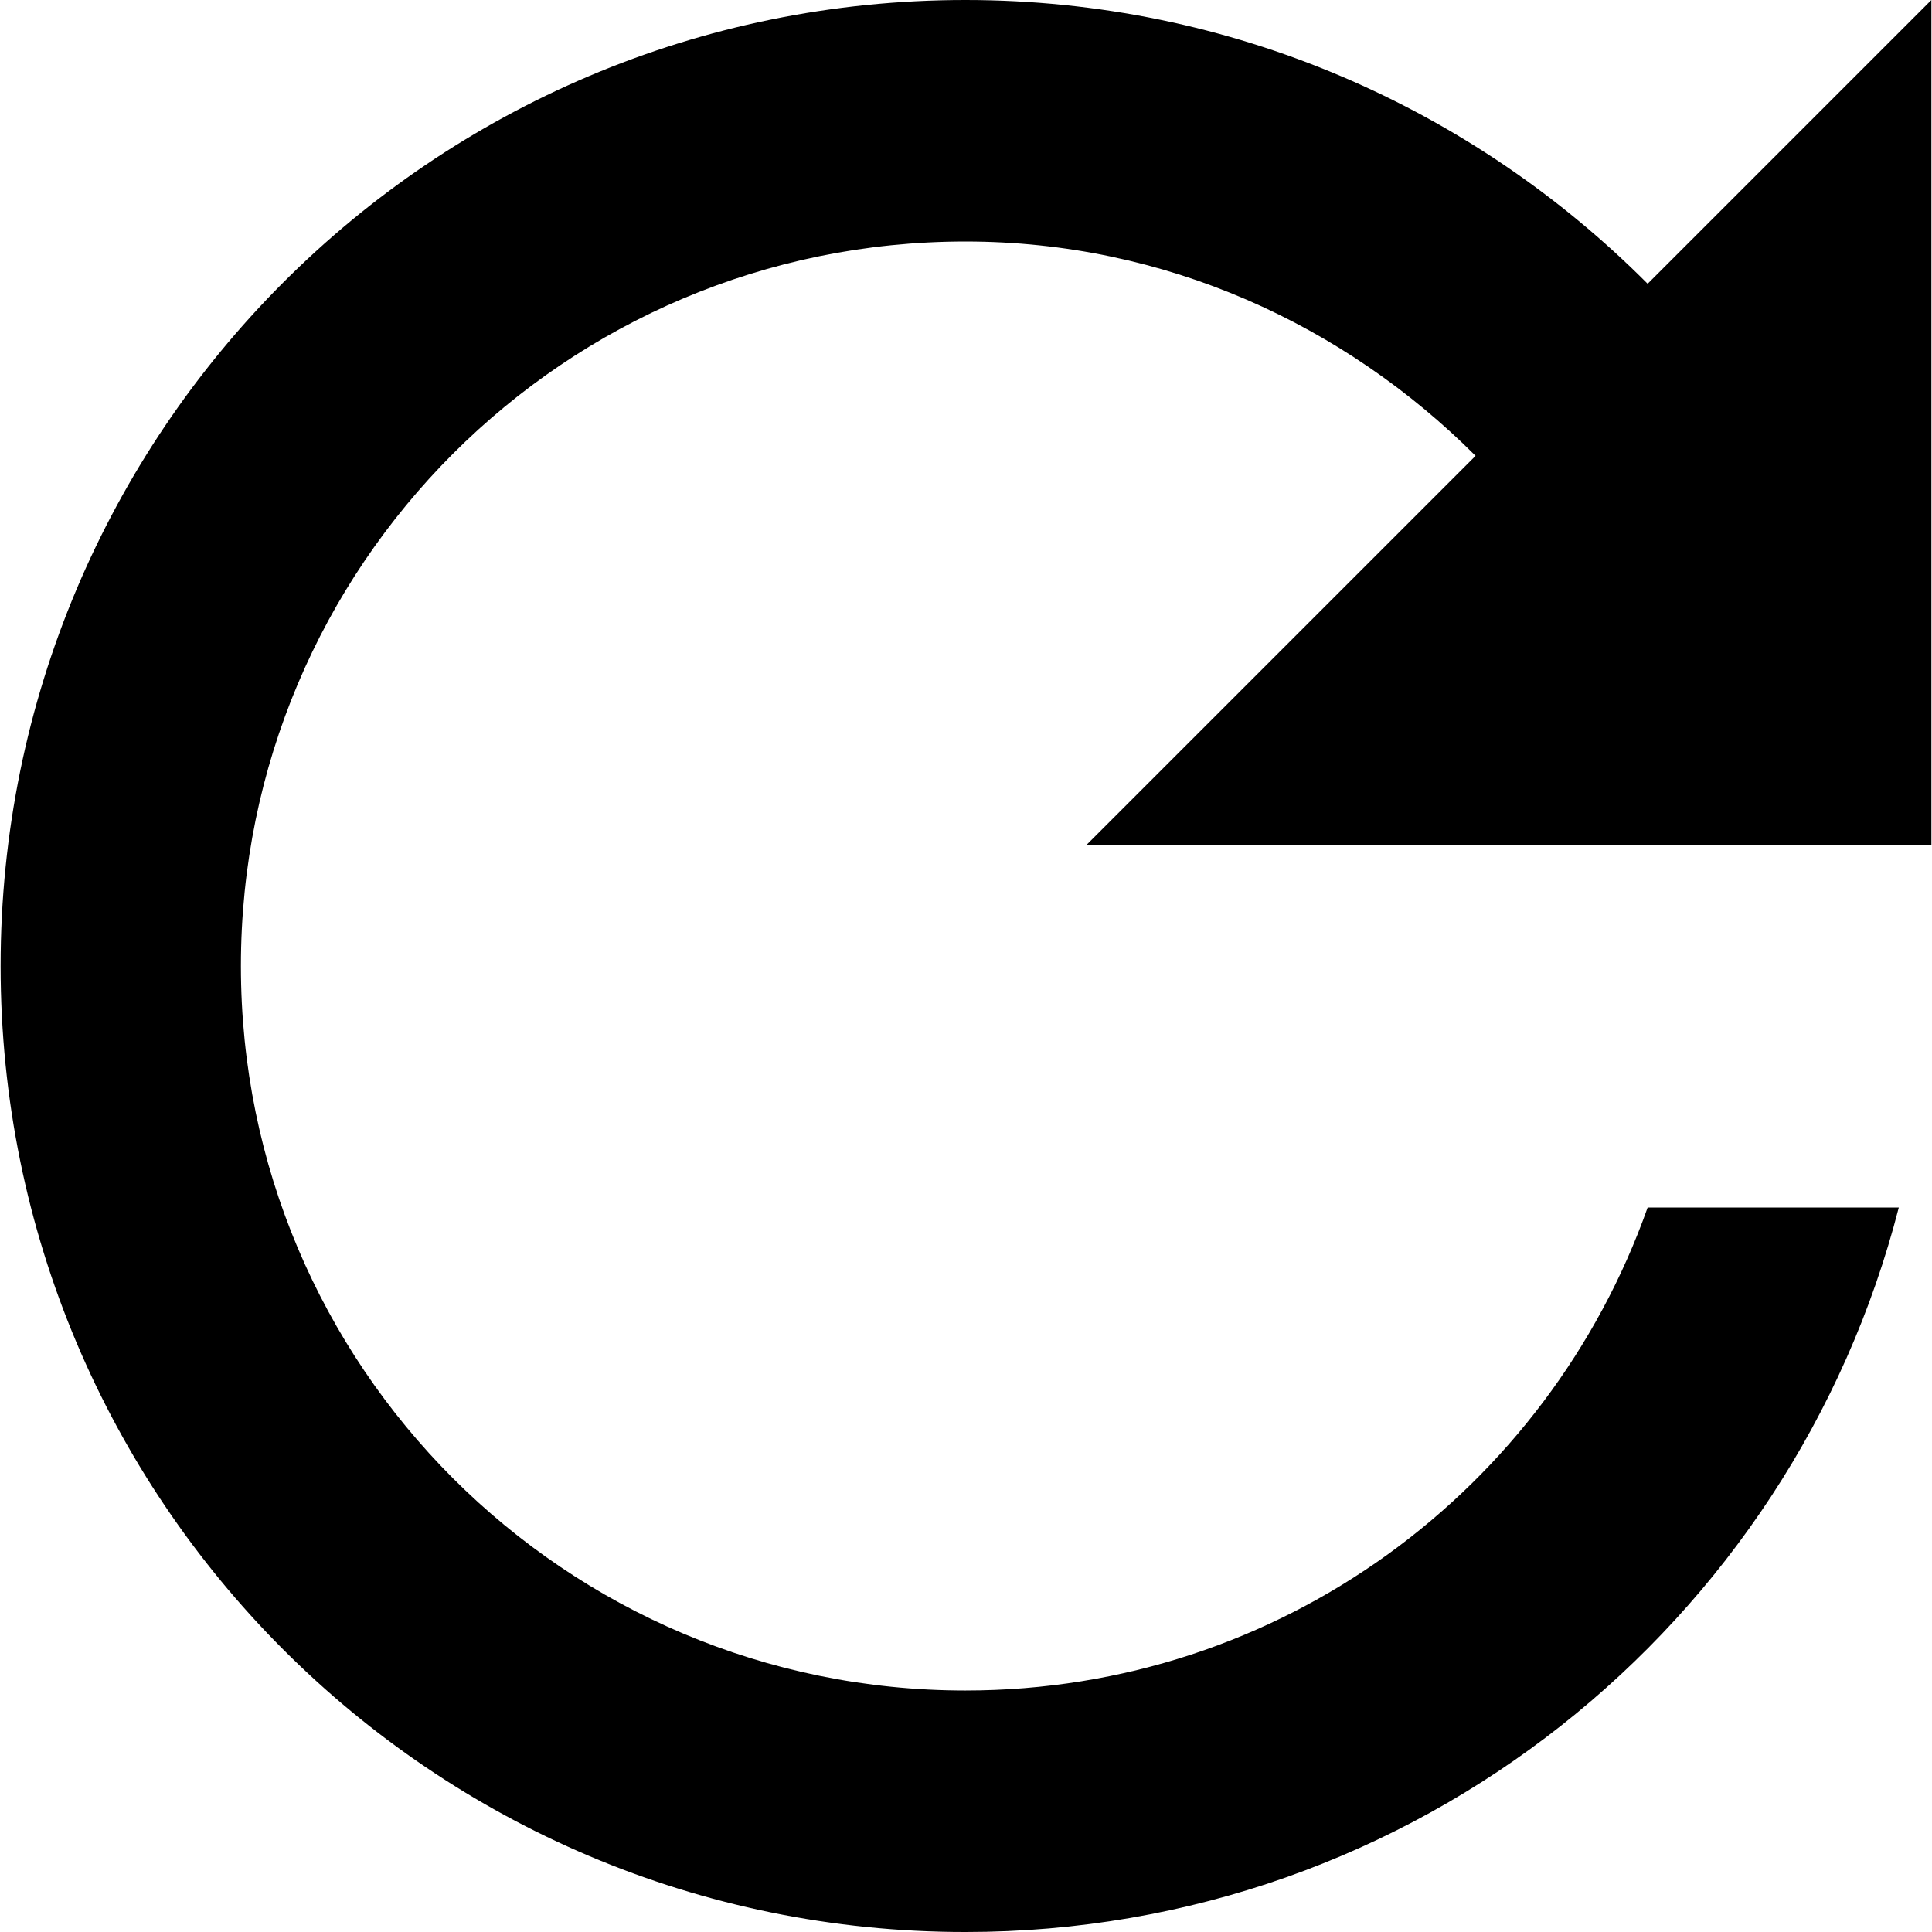
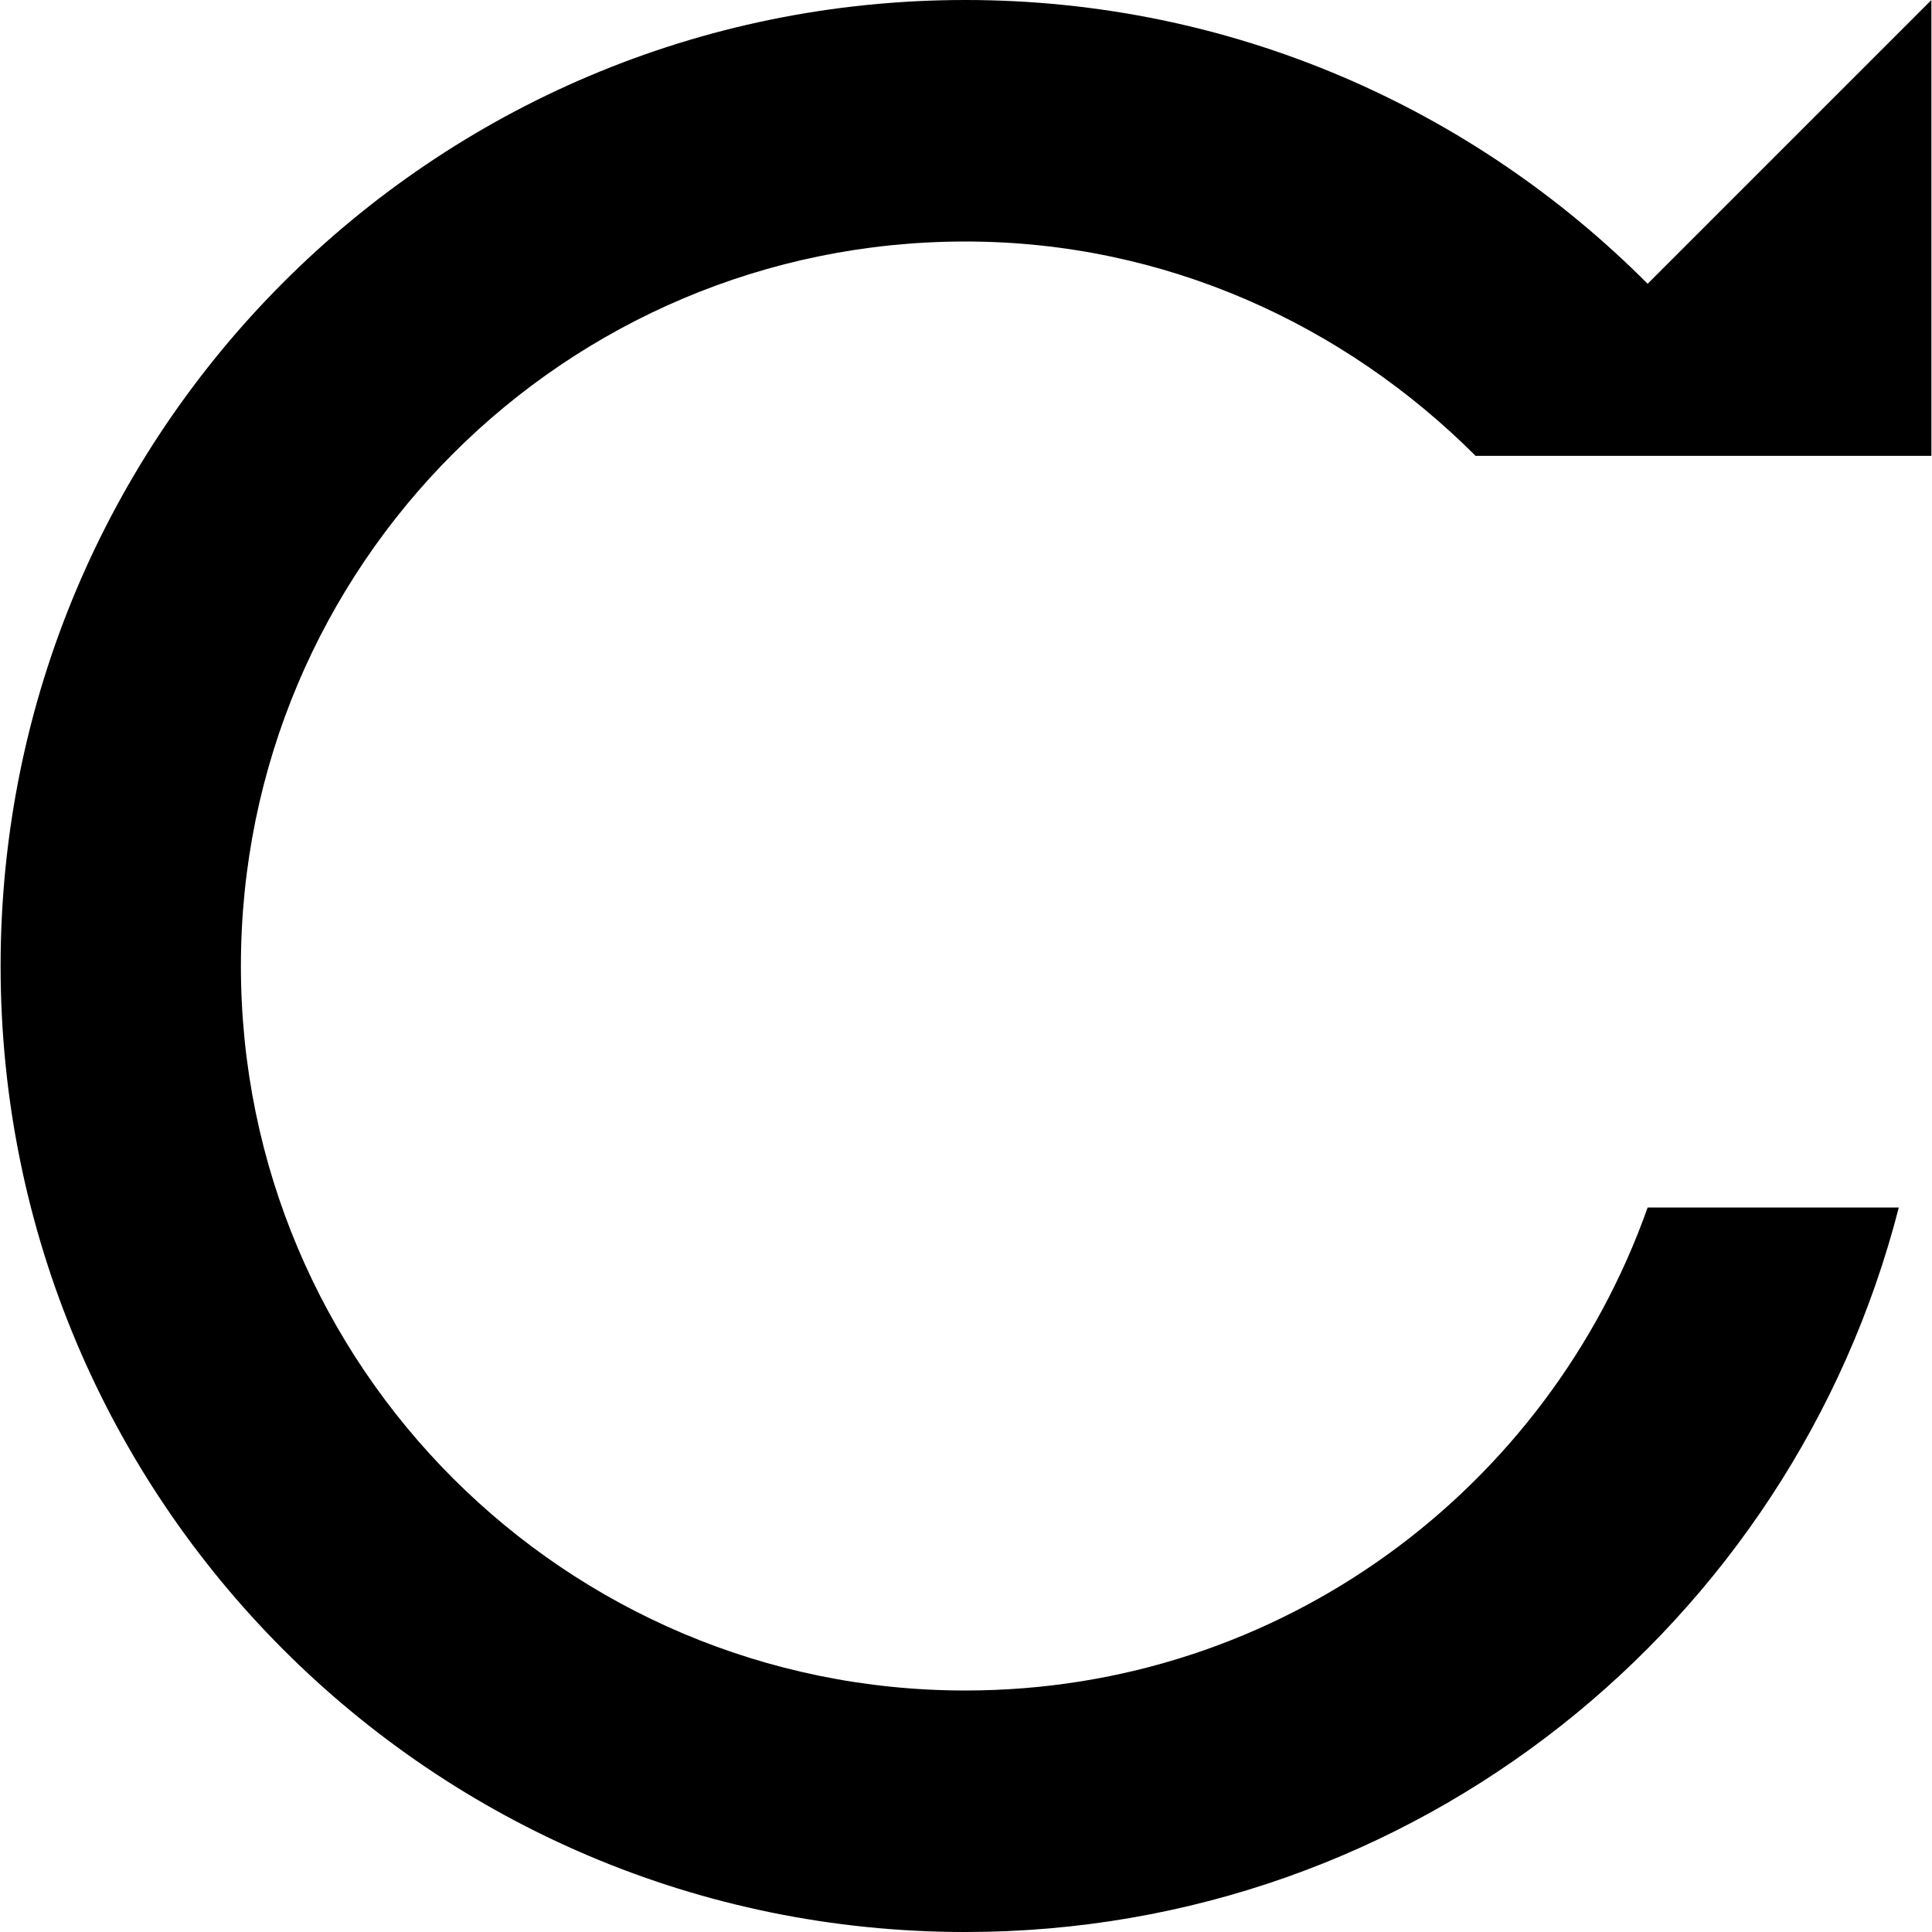
<svg xmlns="http://www.w3.org/2000/svg" version="1.1" id="Capa_1" x="0px" y="0px" viewBox="0 0 341.333 341.333" style="enable-background:new 0 0 341.333 341.333;" xml:space="preserve">
  <g>
    <g>
-       <path d="M341.227,149.333V0l-50.133,50.133C260.267,19.2,217.707,0,170.56,0C76.267,0,0.107,76.373,0.107,170.667    s76.16,170.667,170.453,170.667c79.467,0,146.027-54.4,164.907-128h-44.373c-17.6,49.707-64.747,85.333-120.533,85.333    c-70.72,0-128-57.28-128-128s57.28-128,128-128c35.307,0,66.987,14.72,90.133,37.867l-68.8,68.8H341.227z" />
+       <path d="M341.227,149.333V0l-50.133,50.133C260.267,19.2,217.707,0,170.56,0C76.267,0,0.107,76.373,0.107,170.667    s76.16,170.667,170.453,170.667c79.467,0,146.027-54.4,164.907-128h-44.373c-17.6,49.707-64.747,85.333-120.533,85.333    c-70.72,0-128-57.28-128-128s57.28-128,128-128c35.307,0,66.987,14.72,90.133,37.867H341.227z" />
    </g>
  </g>
  <g>
</g>
  <g>
</g>
  <g>
</g>
  <g>
</g>
  <g>
</g>
  <g>
</g>
  <g>
</g>
  <g>
</g>
  <g>
</g>
  <g>
</g>
  <g>
</g>
  <g>
</g>
  <g>
</g>
  <g>
</g>
  <g>
</g>
</svg>